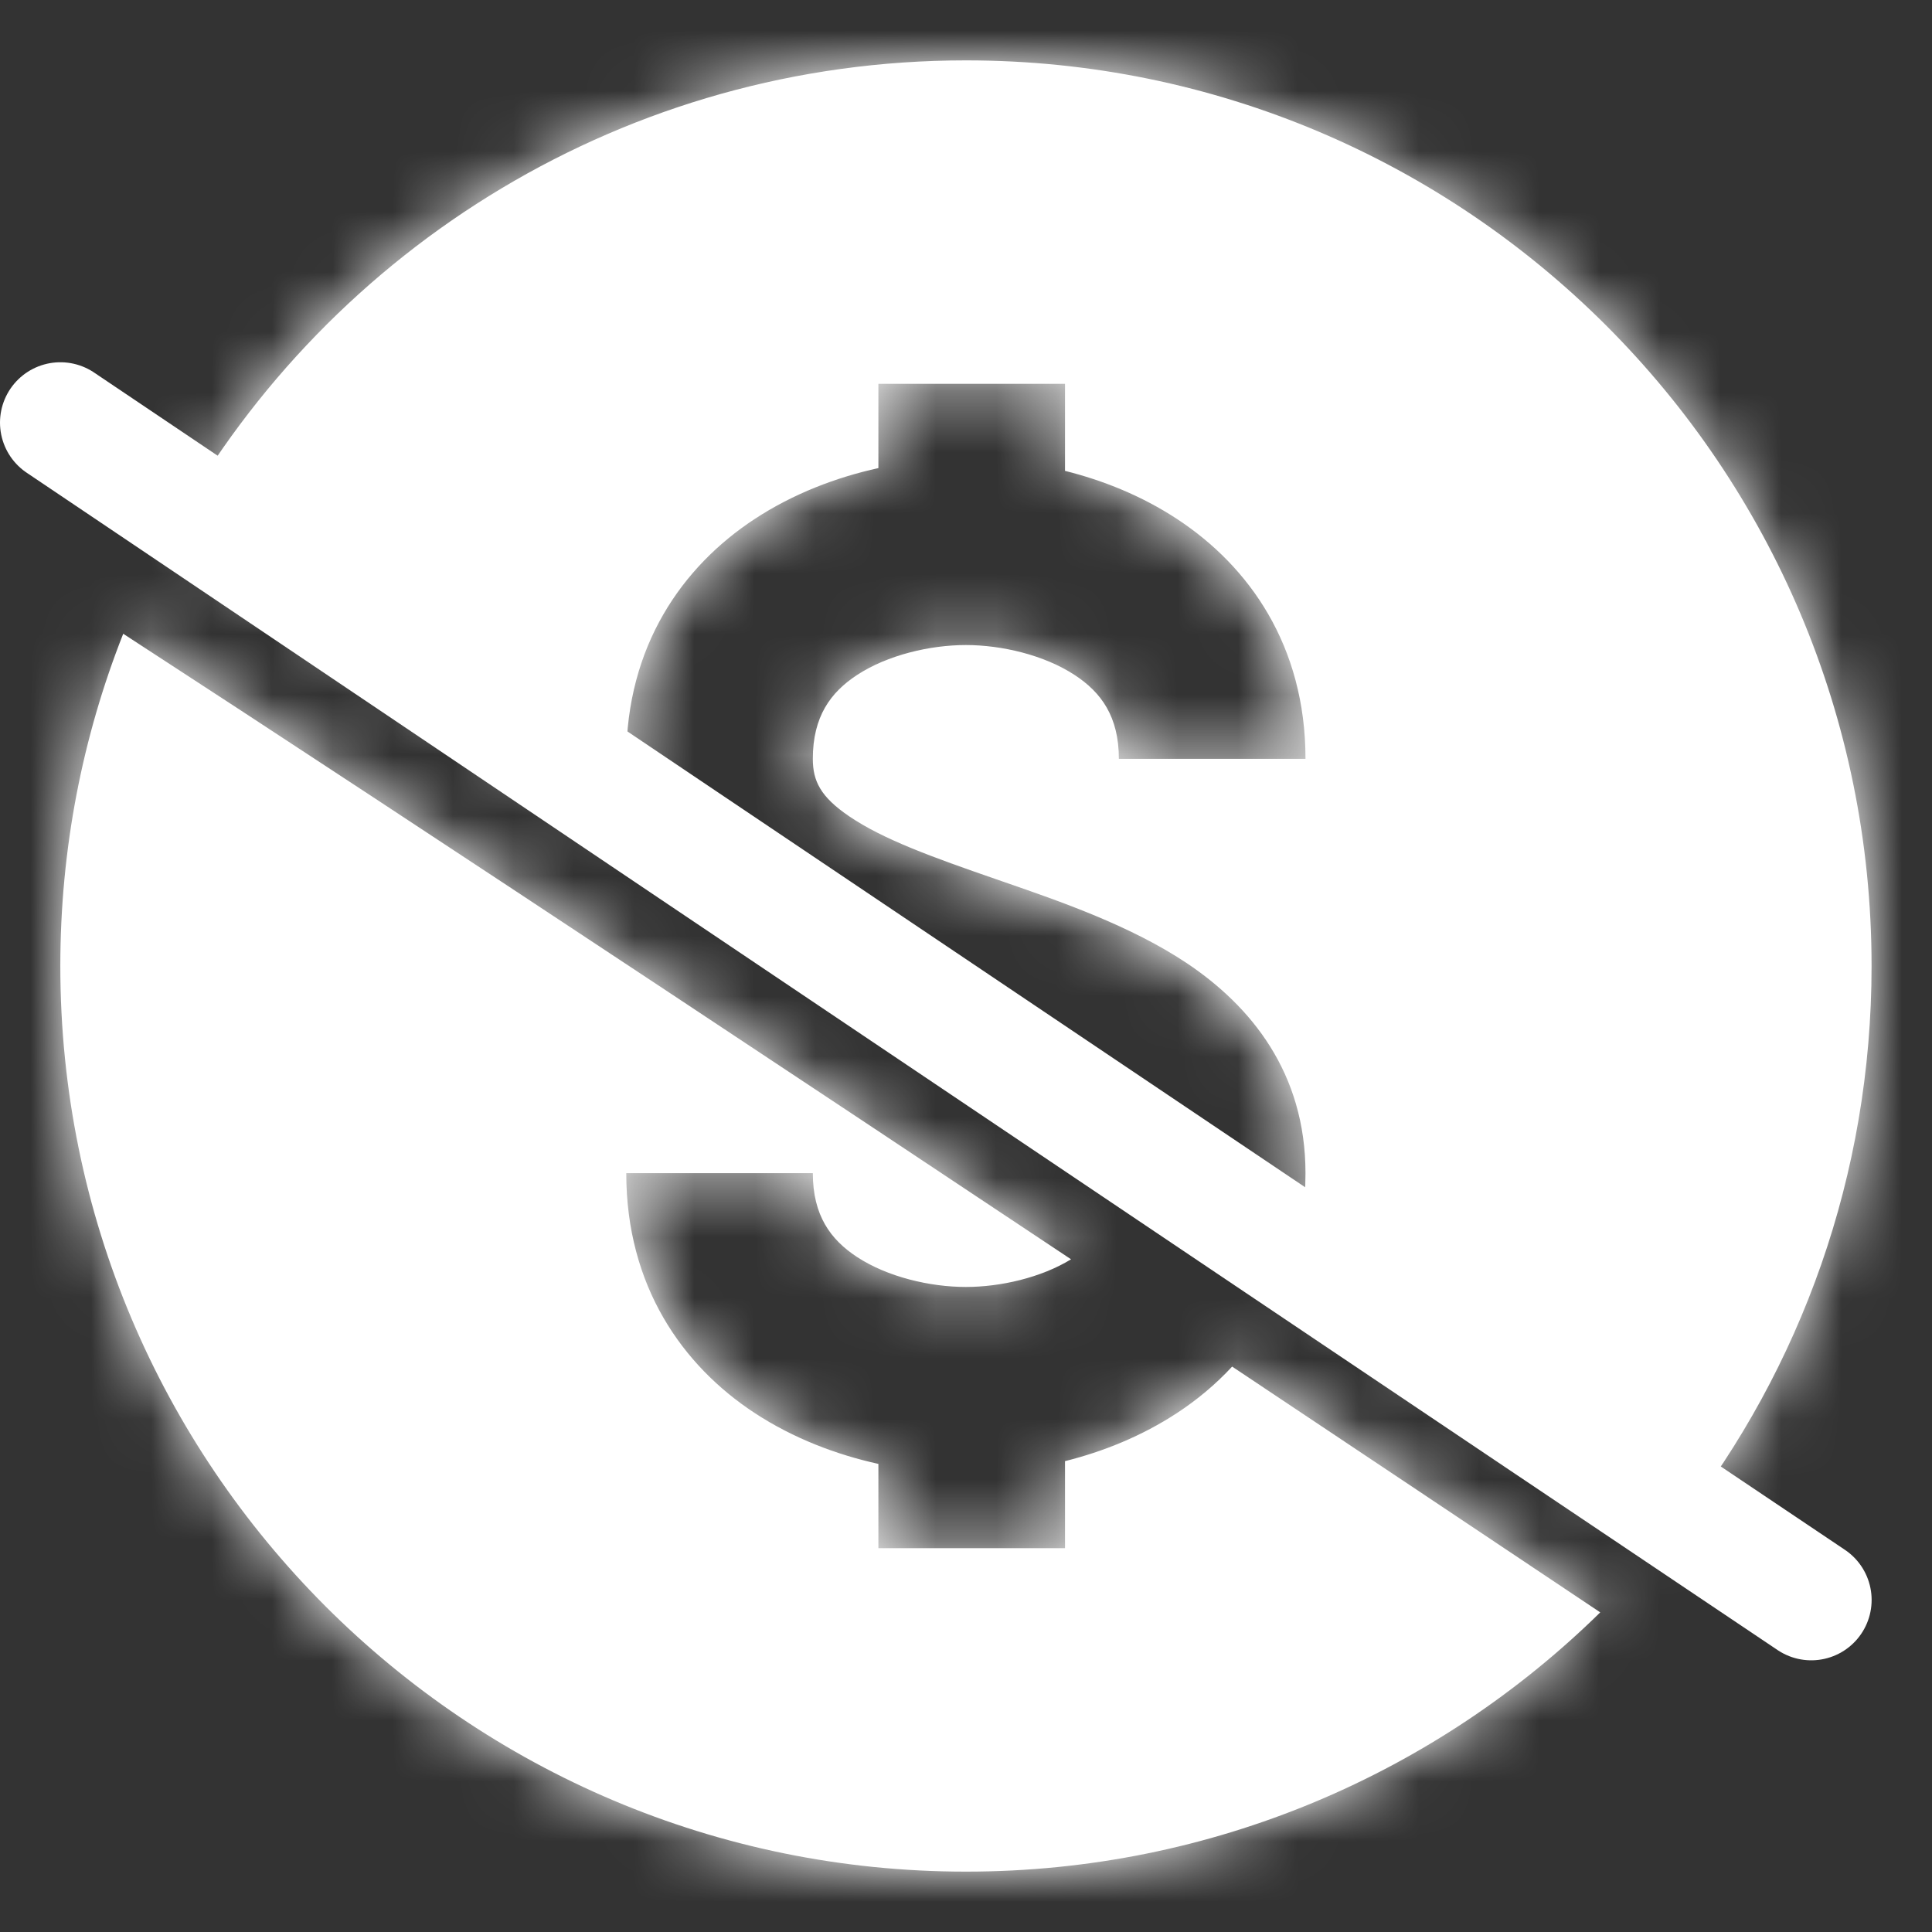
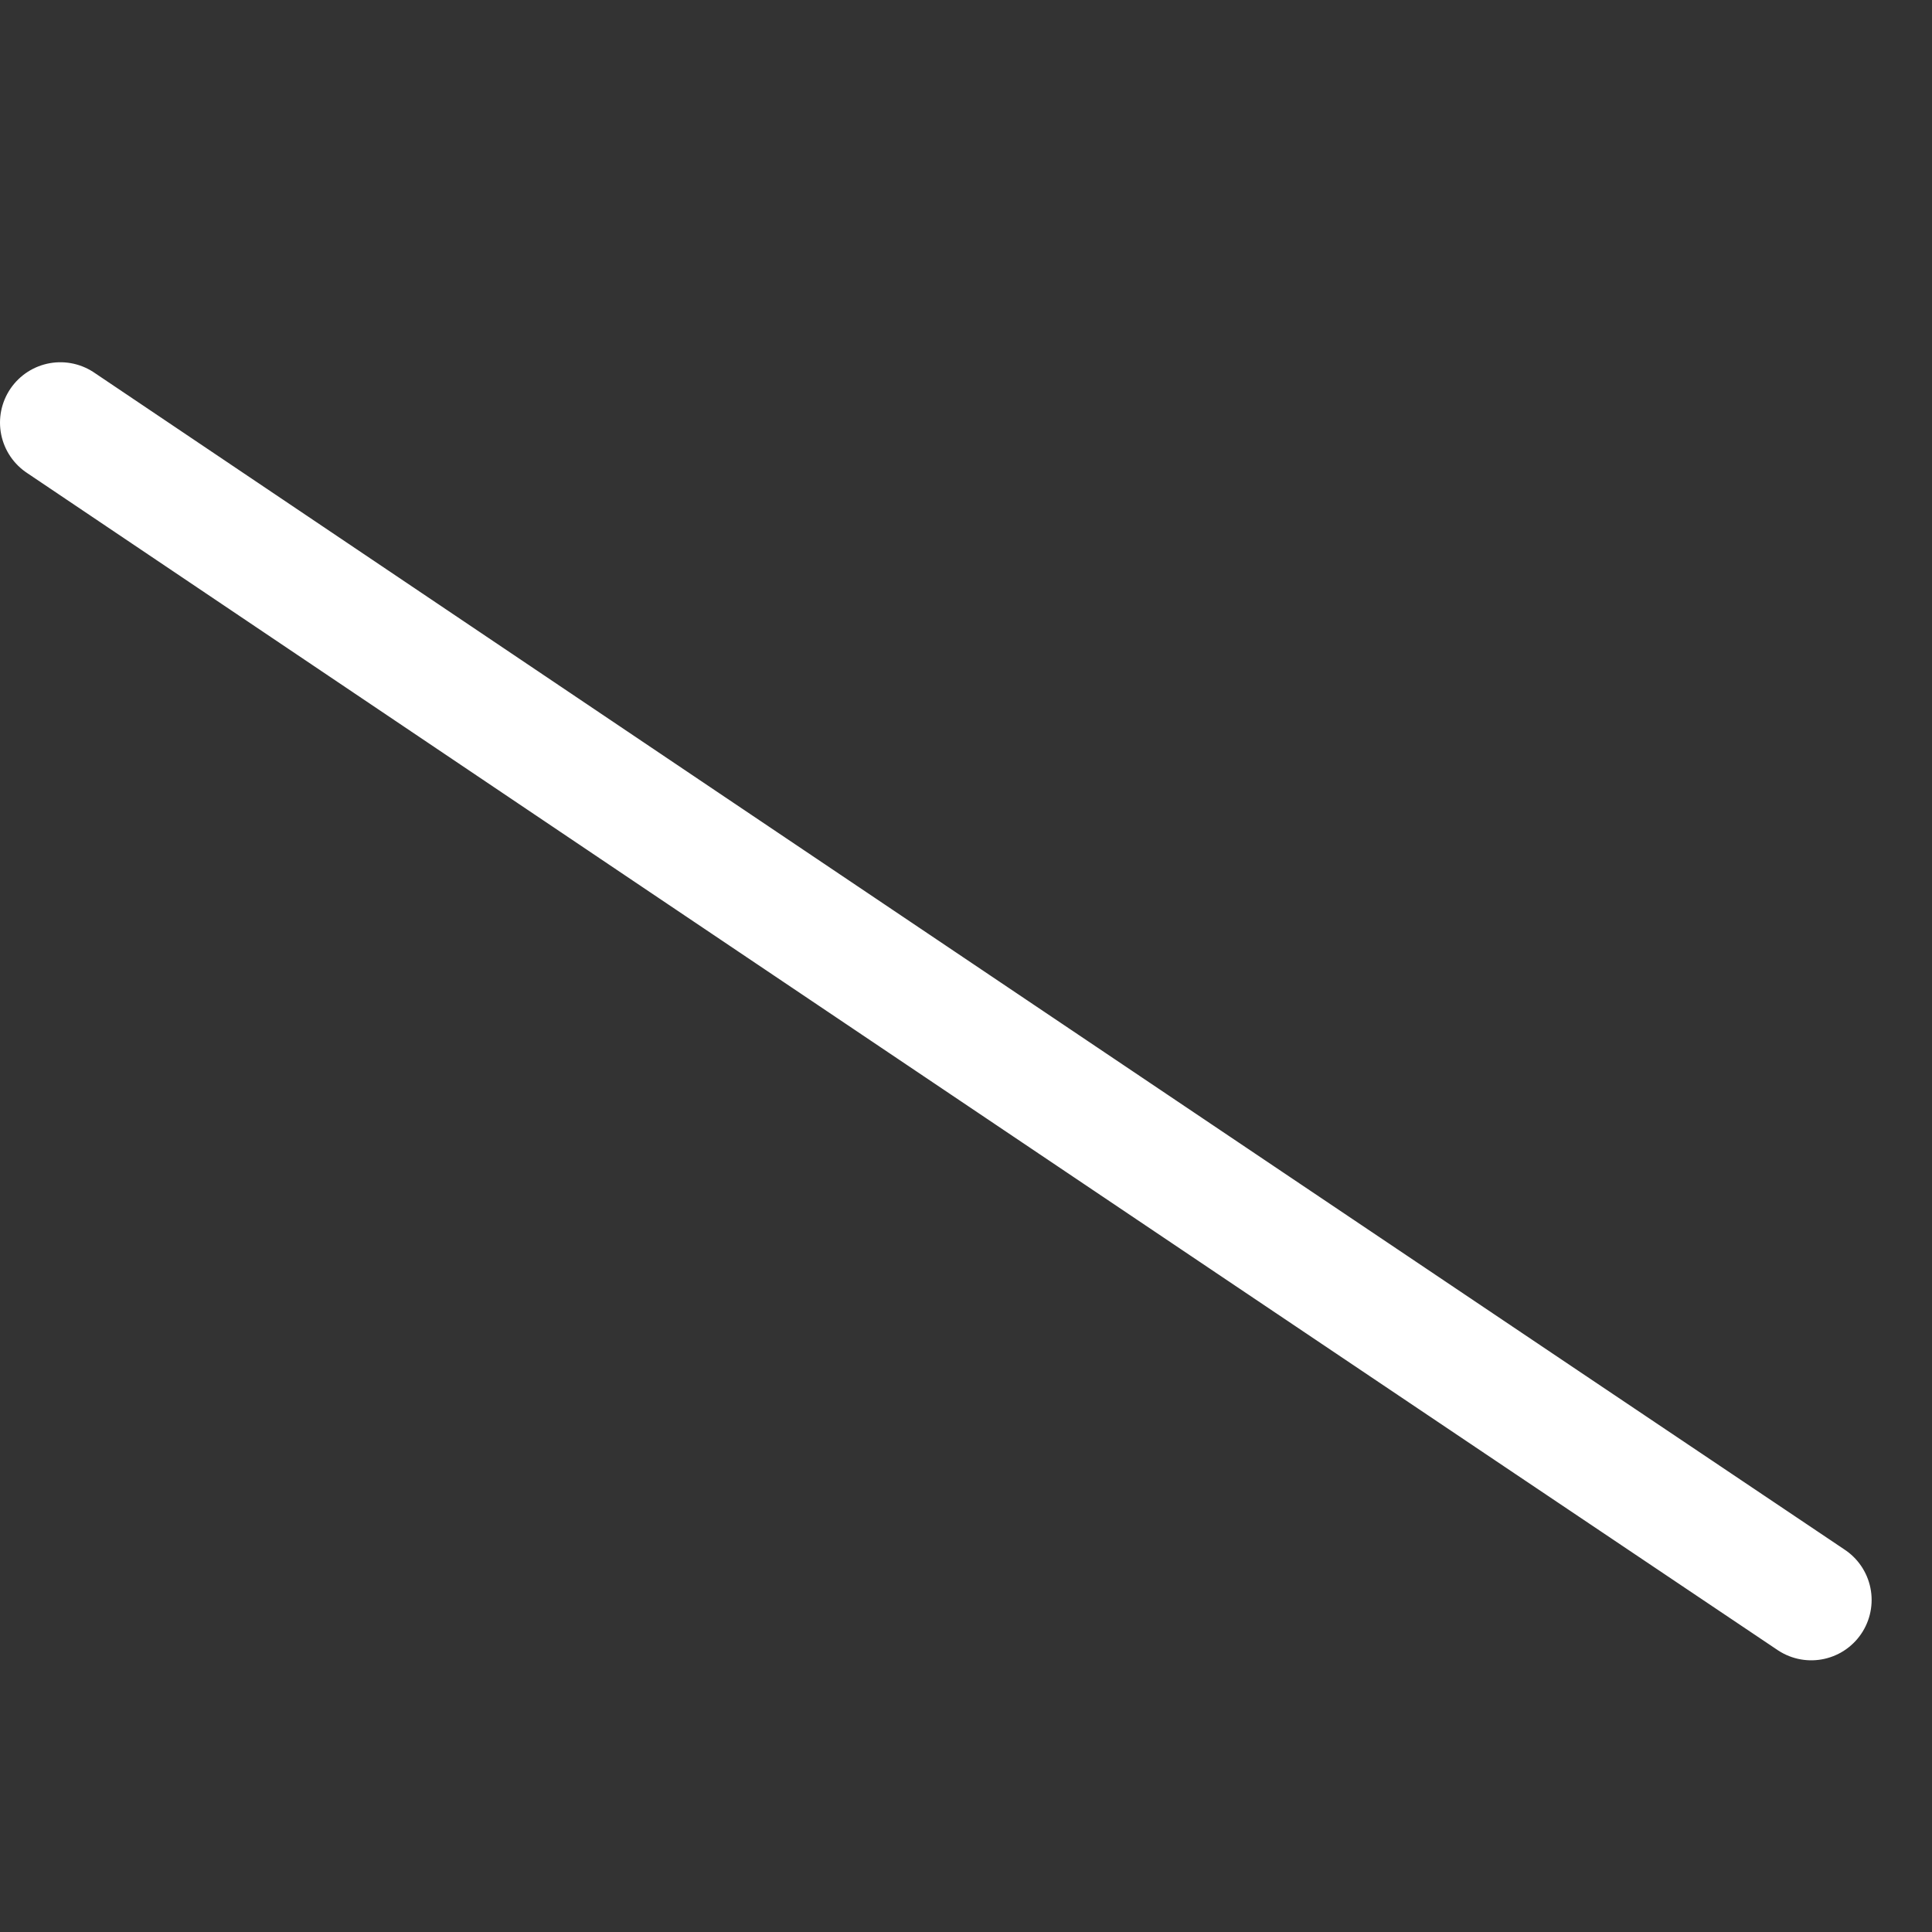
<svg xmlns="http://www.w3.org/2000/svg" width="32" height="32" viewBox="0 0 32 32" fill="none">
  <rect x="0" y="0" width="32" height="32" fill="#333333" stroke="none" />
  <g id="Frame 2087327161" clip-path="url(#clip0_3057_1762)">
    <g id="Group 2087327051">
      <g id="Group 48097242">
        <g id="Subtract">
          <mask id="path-1-inside-1_3057_1762" fill="white">
-             <path fill-rule="evenodd" clip-rule="evenodd" d="M26.505 26.706C23.799 29.362 20.09 31 15.999 31C7.715 31 0.999 24.284 0.999 16C0.999 14.057 1.368 12.201 2.041 10.497C4.501 12.095 7.615 14.144 10.98 16.371C13.165 17.817 15.455 19.337 17.74 20.858C17.238 21.165 16.565 21.316 15.998 21.316C15.407 21.316 14.701 21.152 14.194 20.819C13.757 20.532 13.463 20.132 13.463 19.431H10.373C10.373 21.302 11.303 22.618 12.497 23.402C13.144 23.827 13.86 24.095 14.549 24.247V25.643H17.64V24.201C18.269 24.044 18.912 23.787 19.498 23.402C19.826 23.187 20.134 22.931 20.408 22.635C22.512 24.038 24.574 25.415 26.505 26.706ZM27.848 25.199C25.817 23.84 23.636 22.383 21.41 20.899C21.547 20.455 21.623 19.965 21.623 19.431C21.623 17.767 20.718 16.664 19.663 15.957C18.735 15.335 17.559 14.929 16.615 14.603L16.503 14.564C15.429 14.193 14.624 13.901 14.063 13.519C13.592 13.198 13.463 12.938 13.463 12.569C13.463 11.868 13.757 11.468 14.194 11.181C14.701 10.848 15.407 10.684 15.998 10.684C16.588 10.684 17.294 10.848 17.801 11.181C18.239 11.468 18.532 11.868 18.532 12.569H21.623C21.623 10.698 20.692 9.382 19.498 8.598C18.912 8.212 18.269 7.956 17.64 7.799V6.357H14.549V7.753C13.86 7.904 13.144 8.173 12.497 8.598C11.303 9.382 10.373 10.698 10.373 12.569C10.373 12.965 10.423 13.329 10.513 13.665C7.651 11.774 5.026 10.05 2.906 8.675C5.474 4.095 10.375 1 15.999 1C24.283 1 30.999 7.716 30.999 16C30.999 19.467 29.823 22.659 27.848 25.199ZM17.343 18.192C17.668 18.408 17.995 18.625 18.321 18.842C18.232 18.74 18.11 18.637 17.942 18.524C17.766 18.406 17.567 18.297 17.343 18.192Z" />
-           </mask>
-           <path fill-rule="evenodd" clip-rule="evenodd" d="M26.505 26.706C23.799 29.362 20.09 31 15.999 31C7.715 31 0.999 24.284 0.999 16C0.999 14.057 1.368 12.201 2.041 10.497C4.501 12.095 7.615 14.144 10.98 16.371C13.165 17.817 15.455 19.337 17.74 20.858C17.238 21.165 16.565 21.316 15.998 21.316C15.407 21.316 14.701 21.152 14.194 20.819C13.757 20.532 13.463 20.132 13.463 19.431H10.373C10.373 21.302 11.303 22.618 12.497 23.402C13.144 23.827 13.86 24.095 14.549 24.247V25.643H17.64V24.201C18.269 24.044 18.912 23.787 19.498 23.402C19.826 23.187 20.134 22.931 20.408 22.635C22.512 24.038 24.574 25.415 26.505 26.706ZM27.848 25.199C25.817 23.84 23.636 22.383 21.41 20.899C21.547 20.455 21.623 19.965 21.623 19.431C21.623 17.767 20.718 16.664 19.663 15.957C18.735 15.335 17.559 14.929 16.615 14.603L16.503 14.564C15.429 14.193 14.624 13.901 14.063 13.519C13.592 13.198 13.463 12.938 13.463 12.569C13.463 11.868 13.757 11.468 14.194 11.181C14.701 10.848 15.407 10.684 15.998 10.684C16.588 10.684 17.294 10.848 17.801 11.181C18.239 11.468 18.532 11.868 18.532 12.569H21.623C21.623 10.698 20.692 9.382 19.498 8.598C18.912 8.212 18.269 7.956 17.64 7.799V6.357H14.549V7.753C13.86 7.904 13.144 8.173 12.497 8.598C11.303 9.382 10.373 10.698 10.373 12.569C10.373 12.965 10.423 13.329 10.513 13.665C7.651 11.774 5.026 10.05 2.906 8.675C5.474 4.095 10.375 1 15.999 1C24.283 1 30.999 7.716 30.999 16C30.999 19.467 29.823 22.659 27.848 25.199ZM17.343 18.192C17.668 18.408 17.995 18.625 18.321 18.842C18.232 18.74 18.11 18.637 17.942 18.524C17.766 18.406 17.567 18.297 17.343 18.192Z" fill="white" style="fill:white;fill-opacity:1;" />
-           <path d="M26.505 26.706L28.415 28.653L30.809 26.304L28.021 24.439L26.505 26.706ZM2.041 10.497L3.526 8.21L0.728 6.393L-0.496 9.496L2.041 10.497ZM10.98 16.371L12.485 14.096L10.98 16.371ZM17.74 20.858L19.164 23.184L22.807 20.954L19.251 18.587L17.74 20.858ZM14.194 20.819L12.697 23.099L12.697 23.099L14.194 20.819ZM13.463 19.431H16.191V16.703H13.463V19.431ZM10.373 19.431V16.703H7.645V19.431H10.373ZM12.497 23.402L13.995 21.123L13.995 21.123L12.497 23.402ZM14.549 24.247H17.277V22.053L15.134 21.583L14.549 24.247ZM14.549 25.643H11.822V28.37H14.549V25.643ZM17.64 25.643V28.37H20.367V25.643H17.64ZM17.64 24.201L16.978 21.555L14.913 22.072V24.201H17.64ZM19.498 23.402L18 21.123L19.498 23.402ZM20.408 22.635L21.921 20.366L19.987 19.077L18.408 20.782L20.408 22.635ZM21.41 20.899L18.803 20.099L18.207 22.042L19.898 23.169L21.41 20.899ZM27.848 25.199L26.332 27.465L28.443 28.878L30.002 26.873L27.848 25.199ZM19.663 15.957L21.182 13.692L21.182 13.692L19.663 15.957ZM16.615 14.603L15.725 17.181L15.725 17.181L16.615 14.603ZM16.503 14.564L15.611 17.142L15.612 17.142L16.503 14.564ZM14.063 13.519L12.527 15.773L14.063 13.519ZM14.194 11.181L15.692 13.46L15.692 13.46L14.194 11.181ZM17.801 11.181L16.303 13.46L16.303 13.46L17.801 11.181ZM18.532 12.569H15.805V15.297H18.532V12.569ZM21.623 12.569V15.297H24.35V12.569H21.623ZM19.498 8.598L20.995 6.318L20.995 6.318L19.498 8.598ZM17.64 7.799H14.913V9.928L16.978 10.444L17.64 7.799ZM17.64 6.357H20.367V3.63H17.64V6.357ZM14.549 6.357V3.63H11.822V6.357H14.549ZM14.549 7.753L15.134 10.417L17.277 9.947V7.753H14.549ZM12.497 8.598L13.995 10.877L12.497 8.598ZM10.513 13.665L9.01 15.94L15.026 19.914L13.146 12.954L10.513 13.665ZM2.906 8.675L0.528 7.341L-0.723 9.571L1.422 10.963L2.906 8.675ZM17.343 18.192L18.506 15.725L15.833 20.463L17.343 18.192ZM18.321 18.842L16.811 21.113L20.379 17.052L18.321 18.842ZM17.942 18.524L19.461 16.259L19.461 16.259L17.942 18.524ZM15.999 33.727C20.833 33.727 25.22 31.789 28.415 28.653L24.595 24.76C22.378 26.936 19.347 28.273 15.999 28.273V33.727ZM-1.728 16C-1.728 25.791 6.209 33.727 15.999 33.727V28.273C9.221 28.273 3.726 22.778 3.726 16H-1.728ZM-0.496 9.496C-1.292 11.514 -1.728 13.709 -1.728 16H3.726C3.726 14.406 4.029 12.888 4.578 11.498L-0.496 9.496ZM12.485 14.096C9.118 11.868 5.996 9.814 3.526 8.21L0.555 12.784C3.006 14.376 6.112 16.42 9.475 18.645L12.485 14.096ZM19.251 18.587C16.965 17.066 14.673 15.544 12.485 14.096L9.475 18.645C11.658 20.09 13.946 21.609 16.229 23.128L19.251 18.587ZM15.998 24.043C16.958 24.043 18.149 23.805 19.164 23.184L16.316 18.532C16.336 18.52 16.338 18.521 16.318 18.529C16.299 18.536 16.268 18.547 16.227 18.558C16.137 18.58 16.051 18.589 15.998 18.589V24.043ZM12.697 23.099C13.748 23.789 15.008 24.043 15.998 24.043V18.589C15.941 18.589 15.851 18.579 15.759 18.555C15.717 18.544 15.687 18.533 15.671 18.526C15.655 18.519 15.664 18.521 15.692 18.54L12.697 23.099ZM10.736 19.431C10.736 20.177 10.897 20.935 11.298 21.636C11.694 22.327 12.225 22.789 12.697 23.099L15.692 18.54C15.726 18.562 15.891 18.68 16.031 18.924C16.177 19.178 16.191 19.386 16.191 19.431H10.736ZM10.373 22.158H13.463V16.703H10.373V22.158ZM13.995 21.123C13.709 20.935 13.493 20.709 13.349 20.459C13.211 20.221 13.1 19.896 13.1 19.431H7.645C7.645 22.337 9.142 24.461 11 25.682L13.995 21.123ZM15.134 21.583C14.708 21.489 14.315 21.333 13.995 21.123L11 25.682C11.973 26.321 13.012 26.701 13.965 26.911L15.134 21.583ZM17.277 25.643V24.247H11.822V25.643H17.277ZM17.64 22.916H14.549V28.37H17.64V22.916ZM14.913 24.201V25.643H20.367V24.201H14.913ZM18 21.123C17.711 21.313 17.362 21.459 16.978 21.555L18.302 26.847C19.176 26.628 20.112 26.262 20.995 25.682L18 21.123ZM18.408 20.782C18.293 20.905 18.157 21.02 18 21.123L20.995 25.682C21.495 25.354 21.974 24.958 22.409 24.489L18.408 20.782ZM28.021 24.439C26.089 23.147 24.026 21.769 21.921 20.366L18.896 24.904C20.998 26.306 23.059 27.682 24.989 28.973L28.021 24.439ZM19.898 23.169C22.122 24.652 24.302 26.108 26.332 27.465L29.365 22.932C27.333 21.573 25.151 20.115 22.923 18.63L19.898 23.169ZM18.895 19.431C18.895 19.704 18.857 19.923 18.803 20.099L24.017 21.7C24.236 20.986 24.35 20.227 24.35 19.431H18.895ZM18.144 18.222C18.435 18.417 18.619 18.61 18.727 18.782C18.82 18.931 18.895 19.123 18.895 19.431H24.35C24.35 16.591 22.739 14.736 21.182 13.692L18.144 18.222ZM15.725 17.181C16.738 17.53 17.562 17.832 18.144 18.222L21.182 13.692C19.907 12.837 18.381 12.328 17.505 12.025L15.725 17.181ZM15.612 17.142L15.725 17.181L17.506 12.025L17.393 11.986L15.612 17.142ZM12.527 15.773C13.451 16.402 14.641 16.806 15.611 17.142L17.394 11.987C16.218 11.58 15.797 11.4 15.598 11.265L12.527 15.773ZM10.736 12.569C10.736 13.102 10.837 13.782 11.25 14.469C11.625 15.093 12.13 15.502 12.527 15.773L15.598 11.265C15.525 11.215 15.73 11.334 15.923 11.656C16.154 12.04 16.191 12.405 16.191 12.569H10.736ZM12.697 8.901C12.225 9.211 11.694 9.673 11.298 10.364C10.897 11.065 10.736 11.823 10.736 12.569H16.191C16.191 12.614 16.177 12.822 16.031 13.075C15.891 13.32 15.726 13.438 15.692 13.46L12.697 8.901ZM15.998 7.957C15.008 7.957 13.748 8.211 12.697 8.901L15.692 13.46C15.664 13.479 15.655 13.481 15.671 13.474C15.687 13.467 15.717 13.456 15.759 13.445C15.851 13.421 15.941 13.411 15.998 13.411V7.957ZM19.298 8.901C18.247 8.211 16.987 7.957 15.998 7.957V13.411C16.054 13.411 16.145 13.421 16.237 13.445C16.279 13.456 16.308 13.467 16.324 13.474C16.341 13.481 16.332 13.479 16.303 13.46L19.298 8.901ZM21.259 12.569C21.259 11.823 21.099 11.065 20.697 10.364C20.301 9.673 19.77 9.211 19.298 8.901L16.303 13.46C16.27 13.438 16.104 13.32 15.964 13.075C15.819 12.822 15.805 12.614 15.805 12.569H21.259ZM21.623 9.842H18.532V15.297H21.623V9.842ZM18 10.877C18.286 11.065 18.502 11.29 18.647 11.54C18.784 11.779 18.895 12.104 18.895 12.569H24.35C24.35 9.662 22.854 7.539 20.995 6.318L18 10.877ZM16.978 10.444C17.362 10.54 17.711 10.687 18 10.877L20.995 6.318C20.112 5.738 19.176 5.372 18.302 5.153L16.978 10.444ZM14.913 6.357V7.799H20.367V6.357H14.913ZM14.549 9.085H17.64V3.63H14.549V9.085ZM17.277 7.753V6.357H11.822V7.753H17.277ZM13.995 10.877C14.315 10.667 14.708 10.511 15.134 10.417L13.965 5.089C13.012 5.298 11.973 5.679 11 6.318L13.995 10.877ZM13.1 12.569C13.1 12.104 13.211 11.779 13.349 11.54C13.493 11.29 13.709 11.065 13.995 10.877L11 6.318C9.142 7.539 7.645 9.662 7.645 12.569H13.1ZM13.146 12.954C13.12 12.857 13.1 12.732 13.1 12.569H7.645C7.645 13.198 7.725 13.802 7.88 14.376L13.146 12.954ZM1.422 10.963C3.532 12.332 6.151 14.051 9.01 15.94L12.017 11.389C9.151 9.496 6.519 7.768 4.391 6.387L1.422 10.963ZM15.999 -1.727C9.349 -1.727 3.558 1.936 0.528 7.341L5.285 10.008C7.39 6.254 11.401 3.727 15.999 3.727V-1.727ZM33.726 16C33.726 6.21 25.79 -1.727 15.999 -1.727V3.727C22.777 3.727 28.272 9.222 28.272 16H33.726ZM30.002 26.873C32.335 23.871 33.726 20.094 33.726 16H28.272C28.272 18.839 27.311 21.446 25.695 23.525L30.002 26.873ZM15.833 20.463C16.158 20.679 16.484 20.896 16.811 21.113L19.832 16.572C19.505 16.354 19.179 16.137 18.852 15.92L15.833 20.463ZM20.379 17.052C20.079 16.708 19.748 16.452 19.461 16.259L16.423 20.79C16.442 20.803 16.434 20.798 16.407 20.776C16.38 20.753 16.328 20.706 16.264 20.633L20.379 17.052ZM19.461 16.259C19.142 16.046 18.817 15.871 18.506 15.725L16.178 20.658C16.316 20.723 16.39 20.767 16.423 20.79L19.461 16.259Z" fill="white" style="fill:white;fill-opacity:1;" mask="url(#path-1-inside-1_3057_1762)" />
+             </mask>
        </g>
        <path id="Vector 2433" d="M1 7C1 7 18.942 19.079 30 26.5" stroke="white" style="stroke:white;stroke-opacity:1;" stroke-width="2" stroke-linecap="round" />
      </g>
    </g>
  </g>
  <defs>
    <clipPath id="clip0_3057_1762">
      <rect width="32" height="32" fill="white" style="fill:white;fill-opacity:1;" />
    </clipPath>
  </defs>
</svg>